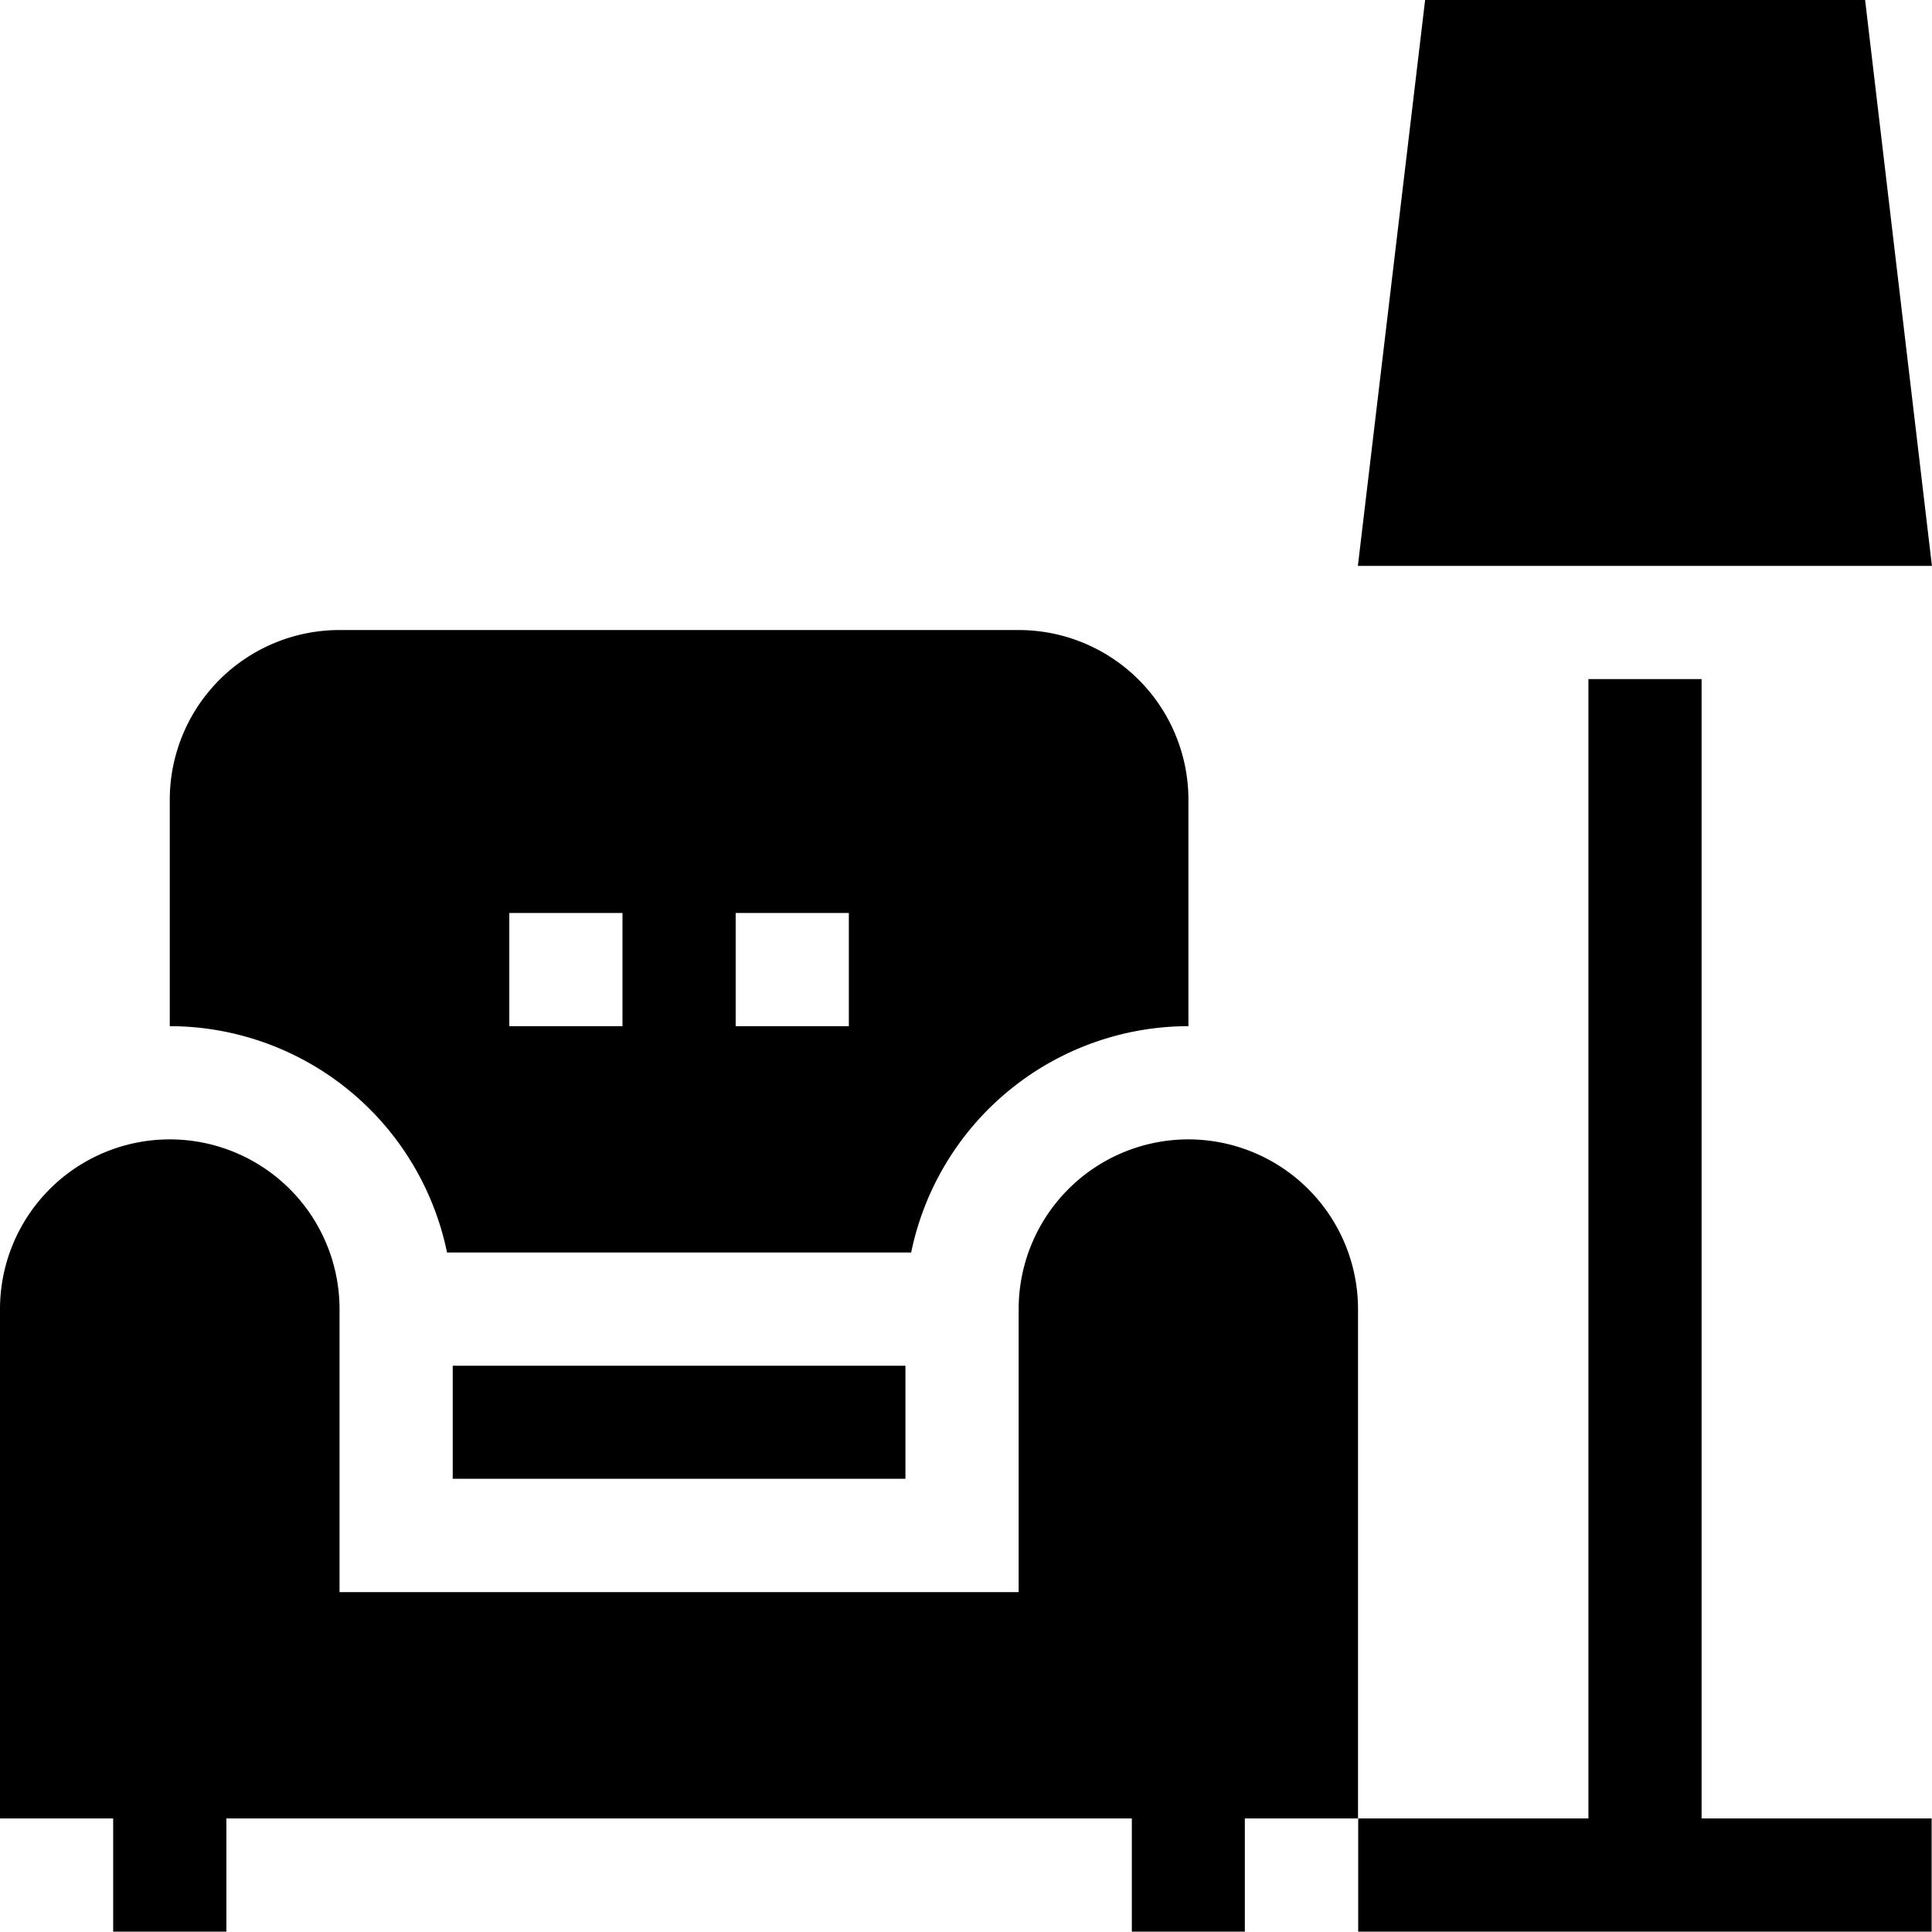
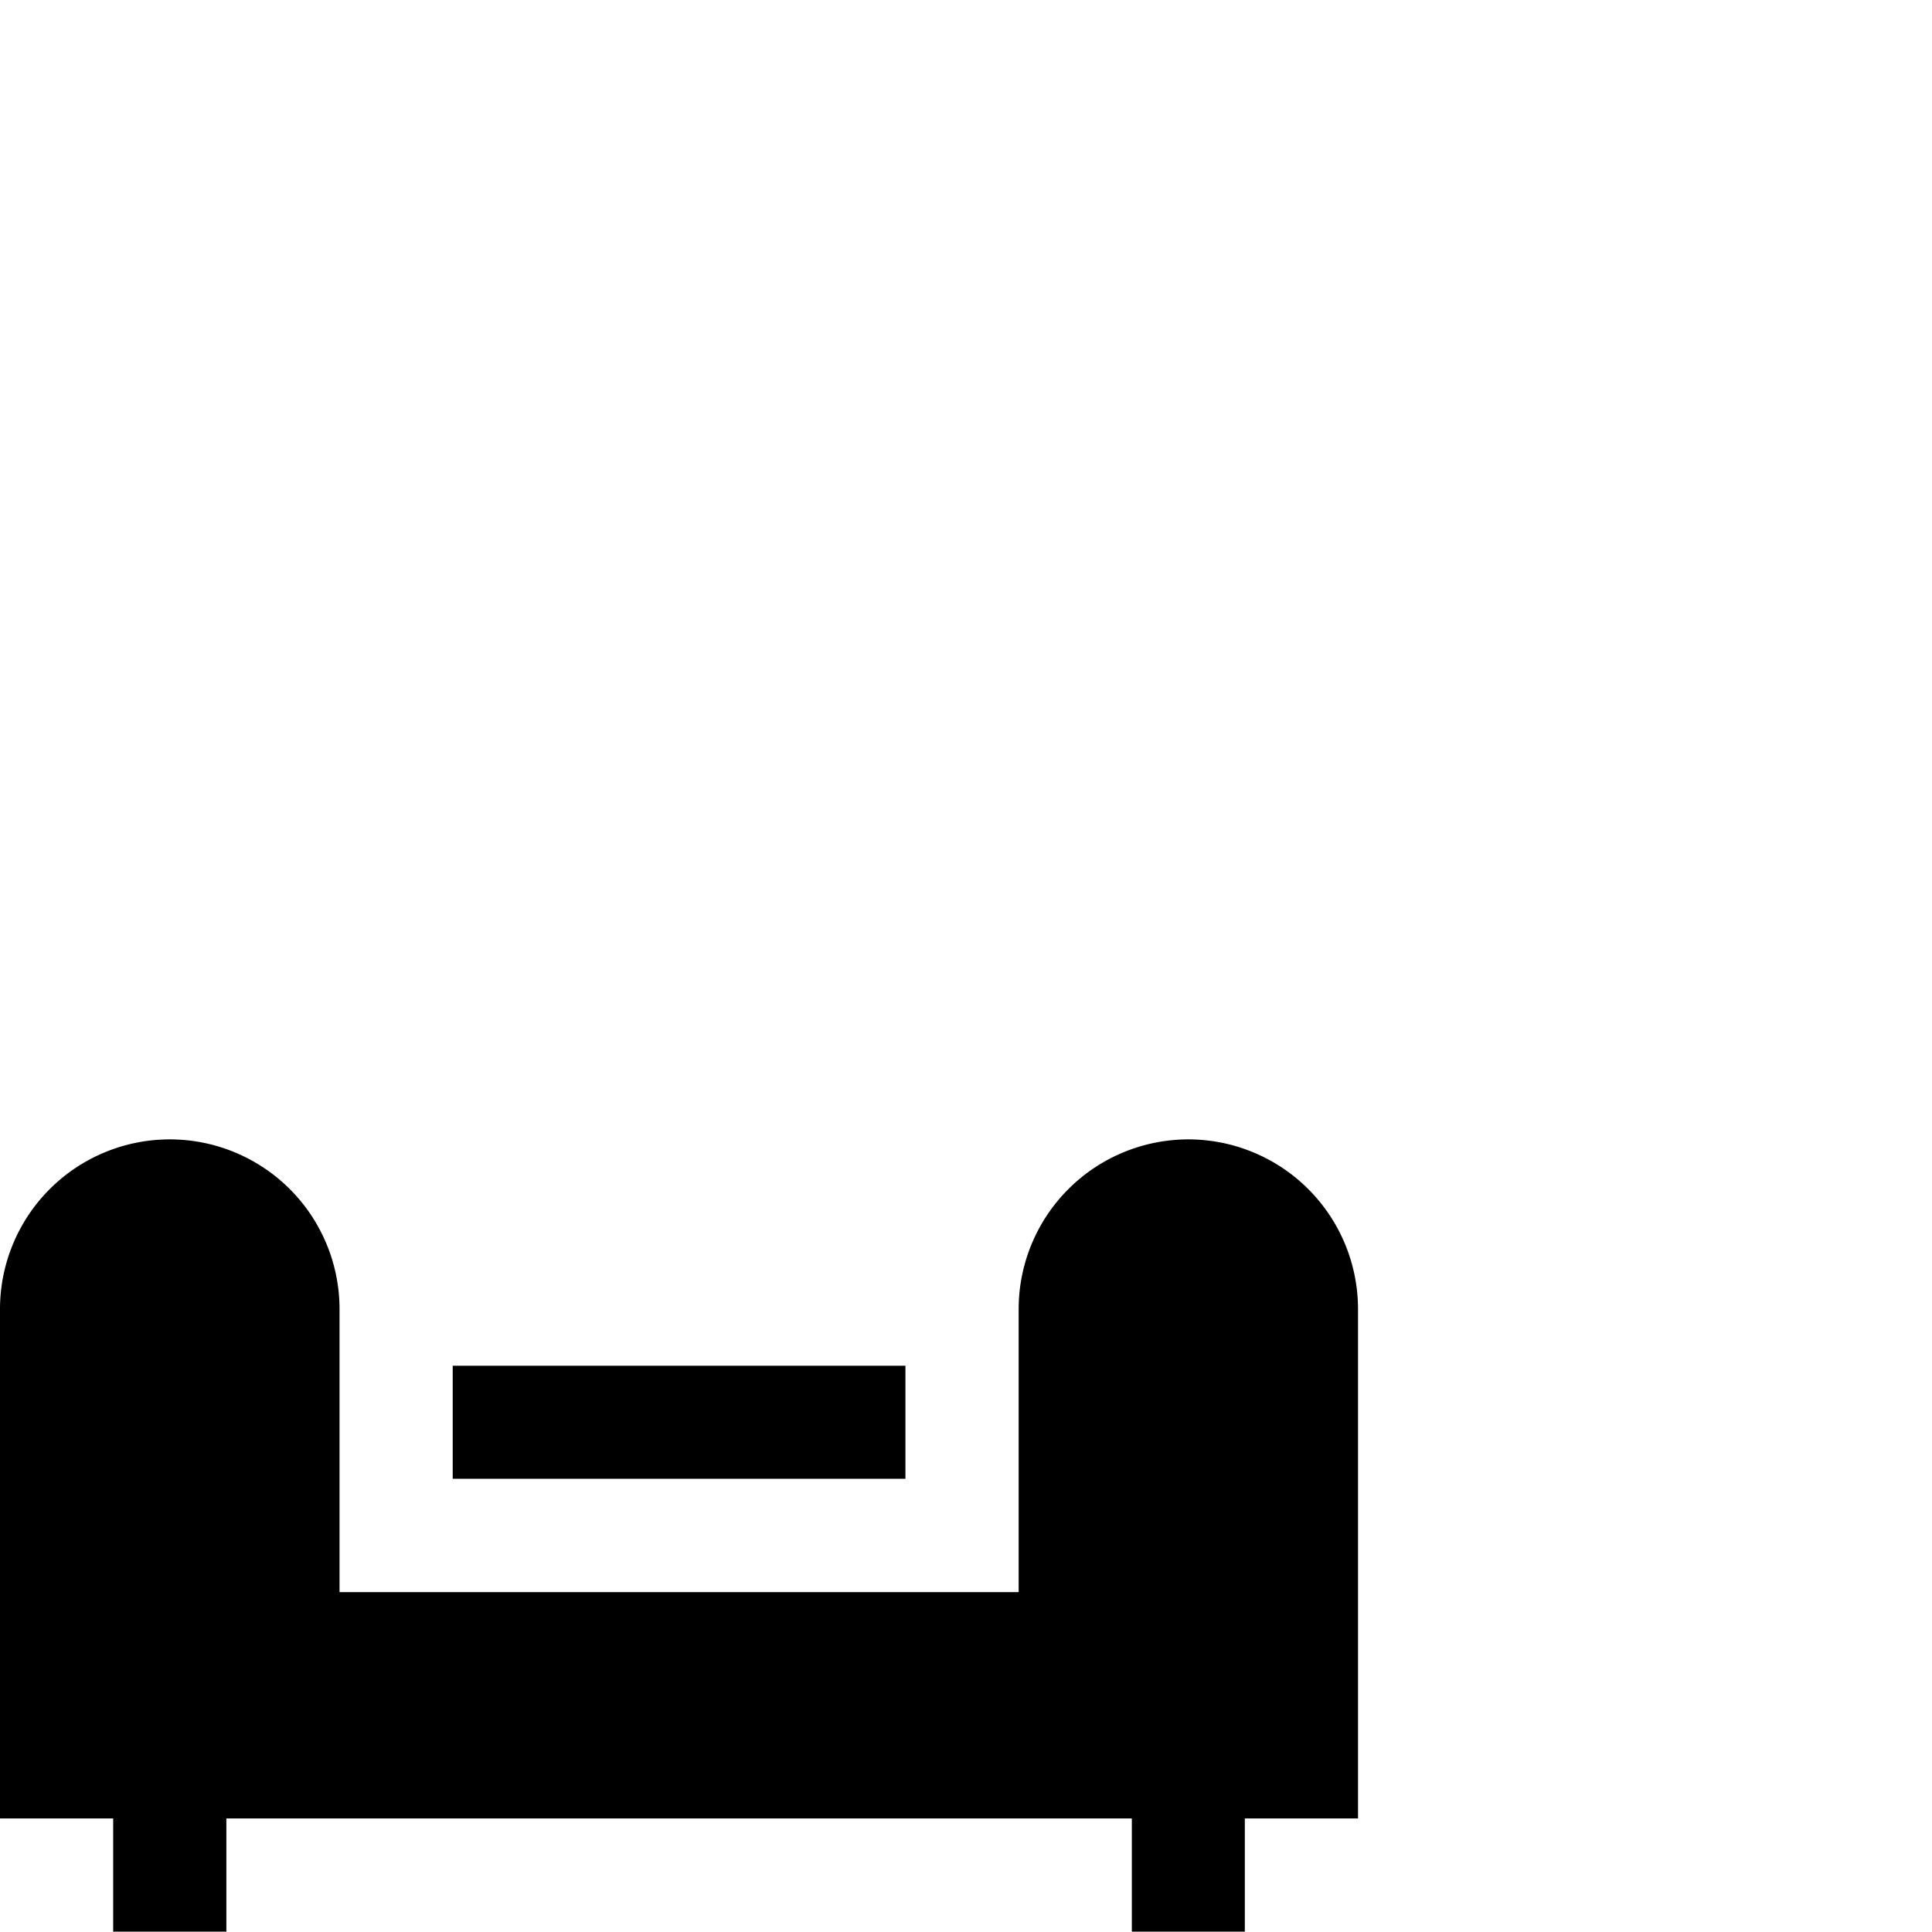
<svg xmlns="http://www.w3.org/2000/svg" width="54.01" height="54" viewBox="0 0 54.01 54">
  <g id="ico_Interior" transform="translate(0 -0.04)">
-     <path id="패스_106895" data-name="패스 106895" d="M52.751,184.442H65.726a7.923,7.923,0,0,1,7.751-6.328v-6.328a4.746,4.746,0,0,0-4.746-4.746H49.746A4.746,4.746,0,0,0,45,171.786v6.328A7.924,7.924,0,0,1,52.751,184.442Zm8.069-9.492h3.164v3.164H60.82Zm-6.328,0h3.164v3.164H54.492Z" transform="translate(-40.254 -149.387)" />
    <path id="패스_106896" data-name="패스 106896" d="M120,362.04h12.656V365.2H120Z" transform="translate(-107.344 -323.82)" />
-     <path id="패스_106897" data-name="패스 106897" d="M375.968,15.86,374.1.04h-12.3L359.92,15.86Z" transform="translate(-321.96)" />
-     <path id="패스_106898" data-name="패스 106898" d="M369.6,180.04h-3.164v31.852H360v3.164h16.031v-3.164H369.6Z" transform="translate(-322.031 -161.016)" />
    <path id="패스_106899" data-name="패스 106899" d="M33.223,302.04a4.746,4.746,0,0,0-4.746,4.746v7.91H9.492v-7.91a4.746,4.746,0,0,0-9.492,0v14.238H3.164v3.164H6.328v-3.164H31.641v3.164H34.8v-3.164h3.164V306.786A4.746,4.746,0,0,0,33.223,302.04Z" transform="translate(0 -270.148)" />
  </g>
</svg>